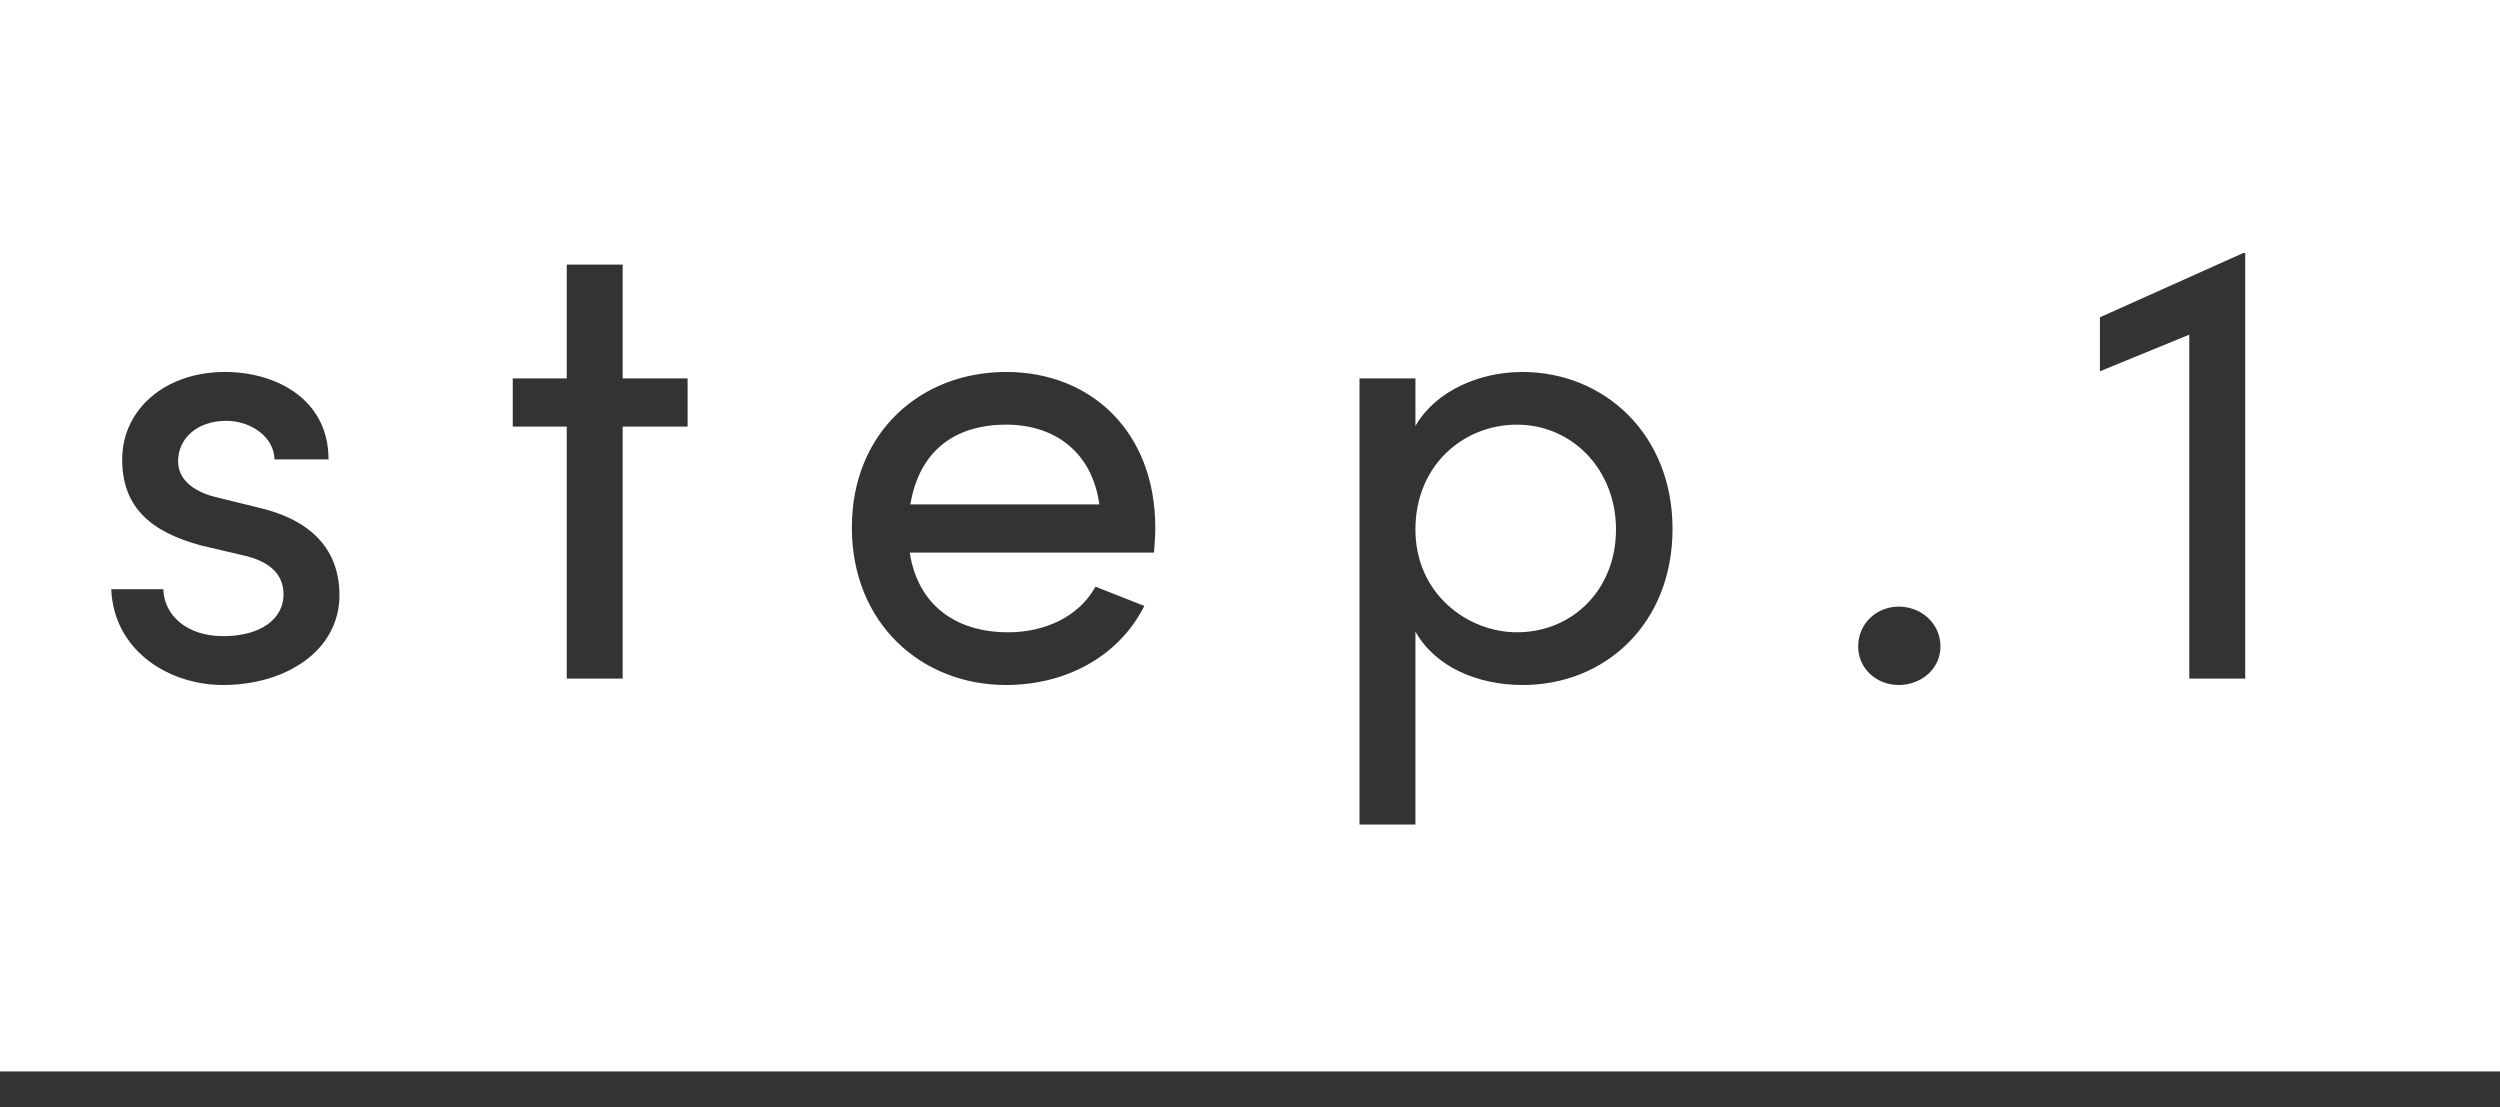
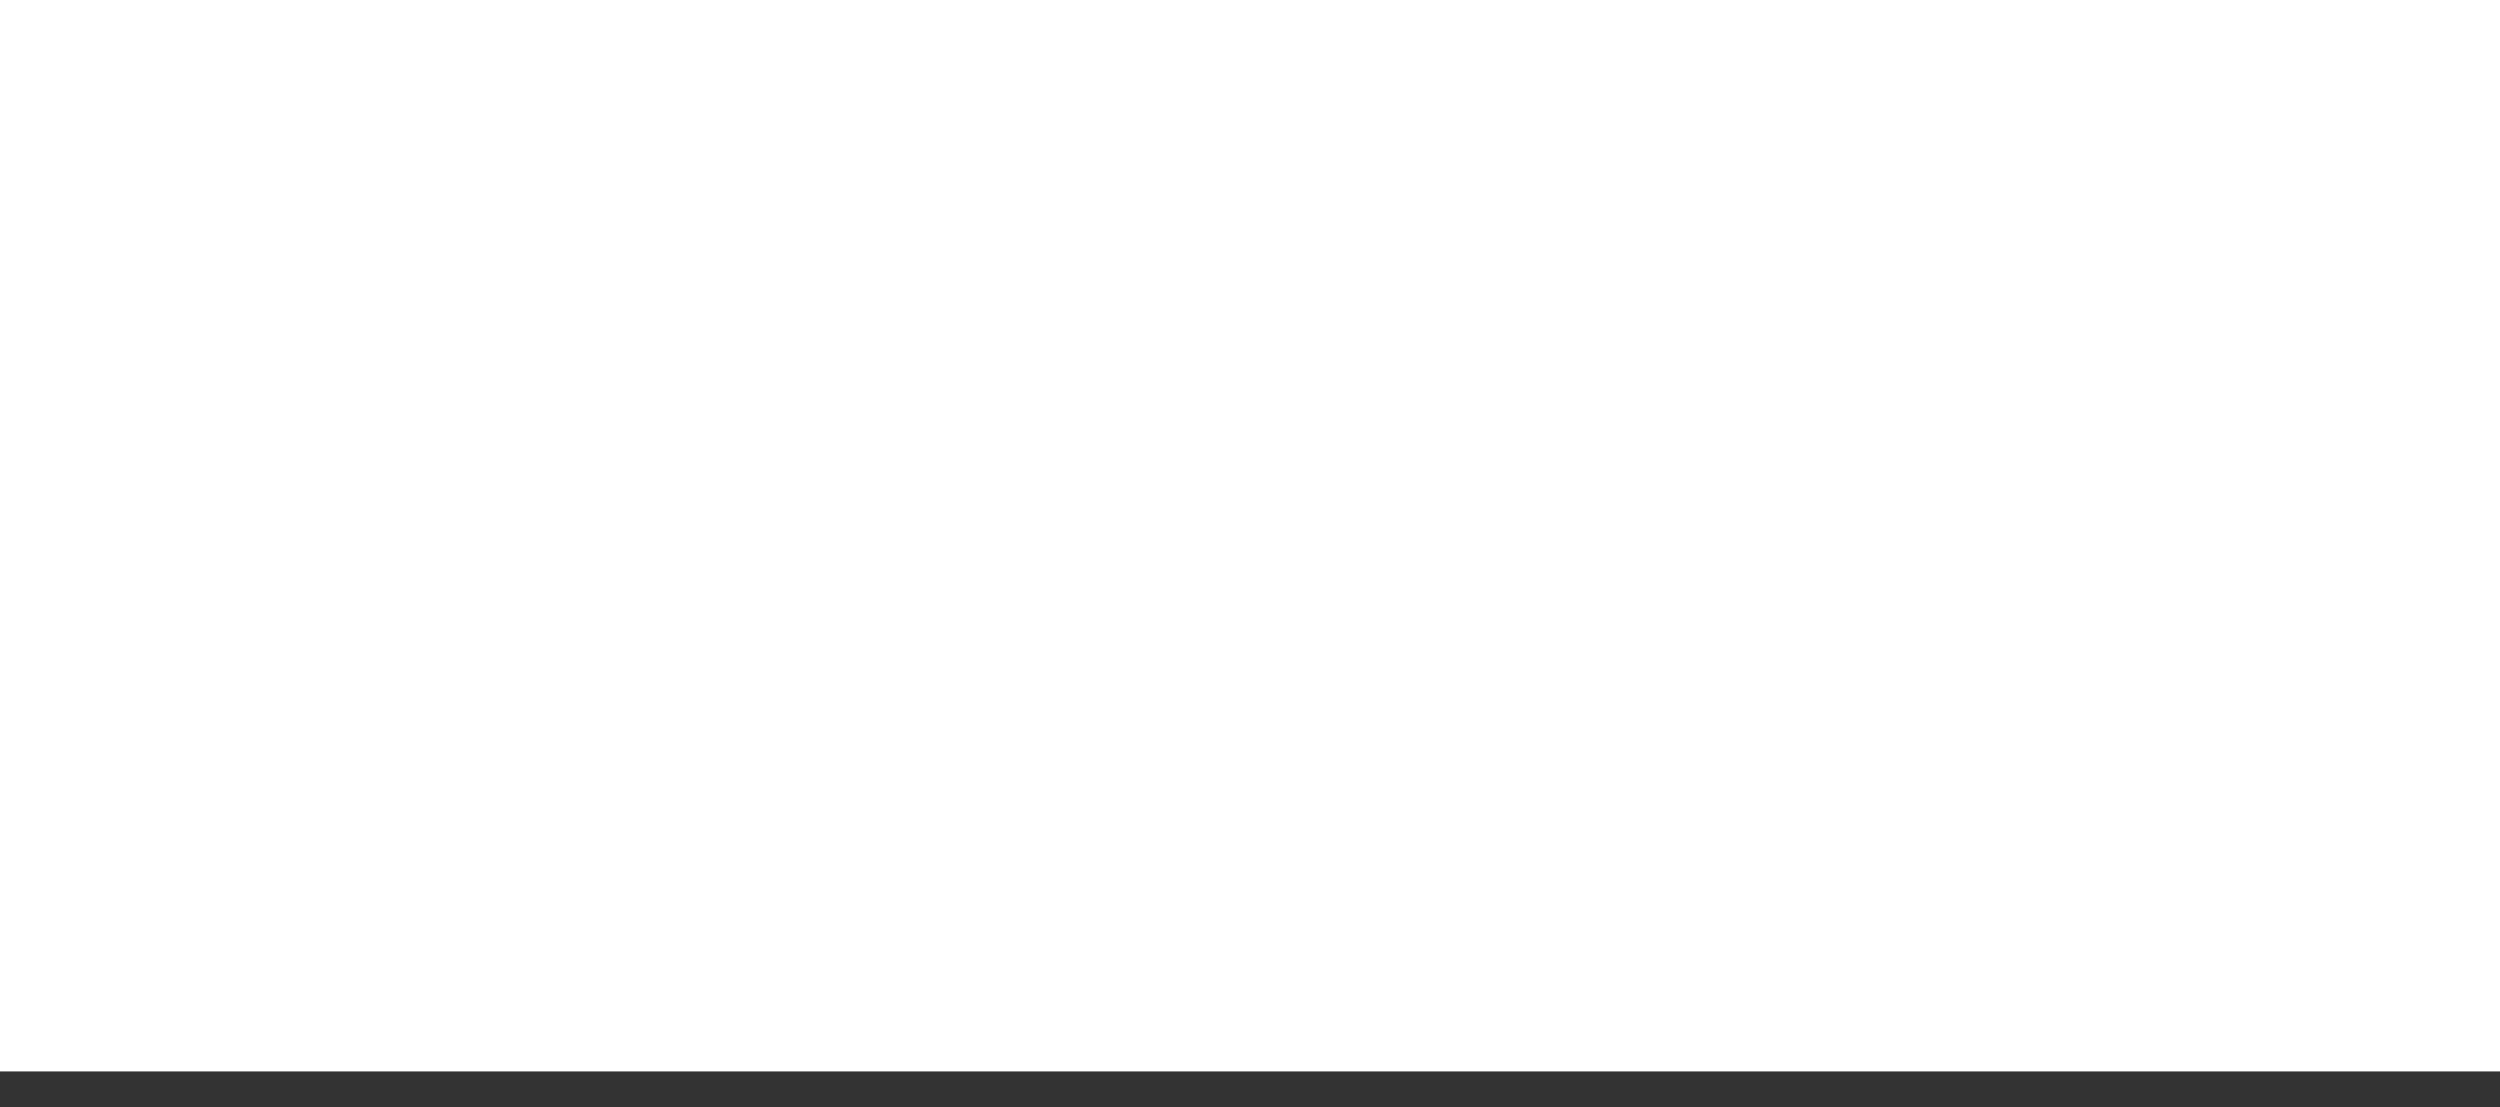
<svg xmlns="http://www.w3.org/2000/svg" width="70" height="31" viewBox="0 0 70 31" fill="none">
-   <path d="M6.247 19.18C4.735 19.18 3.187 18.227 3.115 16.498H4.573C4.591 17.218 5.221 17.812 6.247 17.812C7.309 17.812 7.939 17.326 7.939 16.642C7.939 16.012 7.453 15.688 6.787 15.544L5.635 15.274C4.231 14.896 3.421 14.213 3.421 12.863C3.421 11.476 4.609 10.415 6.301 10.415C7.723 10.415 9.199 11.171 9.199 12.863H7.687C7.669 12.214 7.003 11.783 6.337 11.783C5.527 11.783 4.987 12.268 4.987 12.916C4.987 13.492 5.527 13.799 6.067 13.925L7.309 14.23C9.055 14.662 9.505 15.707 9.505 16.66C9.505 18.227 7.993 19.18 6.247 19.18ZM19.253 10.595V11.944H17.435V19H15.869V11.944H14.357V10.595H15.869V7.408H17.435V10.595H19.253ZM32.348 14.771C32.348 15.005 32.33 15.239 32.312 15.473H25.472C25.706 16.966 26.786 17.704 28.226 17.704C29.252 17.704 30.206 17.273 30.674 16.427L32.042 16.966C31.304 18.424 29.792 19.18 28.172 19.18C25.778 19.18 23.852 17.434 23.852 14.771C23.852 12.107 25.778 10.415 28.172 10.415C30.566 10.415 32.348 12.107 32.348 14.771ZM25.49 14.123H30.782C30.584 12.682 29.558 11.89 28.172 11.89C26.75 11.89 25.742 12.611 25.49 14.123ZM42.62 10.415C44.923 10.415 46.831 12.161 46.831 14.806C46.831 17.471 44.941 19.18 42.638 19.18C41.377 19.18 40.19 18.677 39.632 17.686V23.087H38.066V10.595H39.632V11.927C40.19 10.954 41.413 10.415 42.62 10.415ZM42.475 17.704C44.023 17.704 45.248 16.517 45.248 14.825C45.248 13.15 44.023 11.89 42.475 11.89C40.981 11.89 39.632 13.024 39.632 14.825C39.632 16.642 41.108 17.704 42.475 17.704ZM53.163 19.18C52.551 19.18 52.029 18.73 52.029 18.101C52.029 17.453 52.551 16.985 53.163 16.985C53.793 16.985 54.333 17.453 54.333 18.101C54.333 18.73 53.793 19.18 53.163 19.18ZM62.812 7.084H62.866V19H61.3V9.37L58.798 10.396V8.884L62.812 7.084Z" fill="#333333" />
  <line y1="30.5" x2="70" y2="30.5" stroke="#333333" />
</svg>